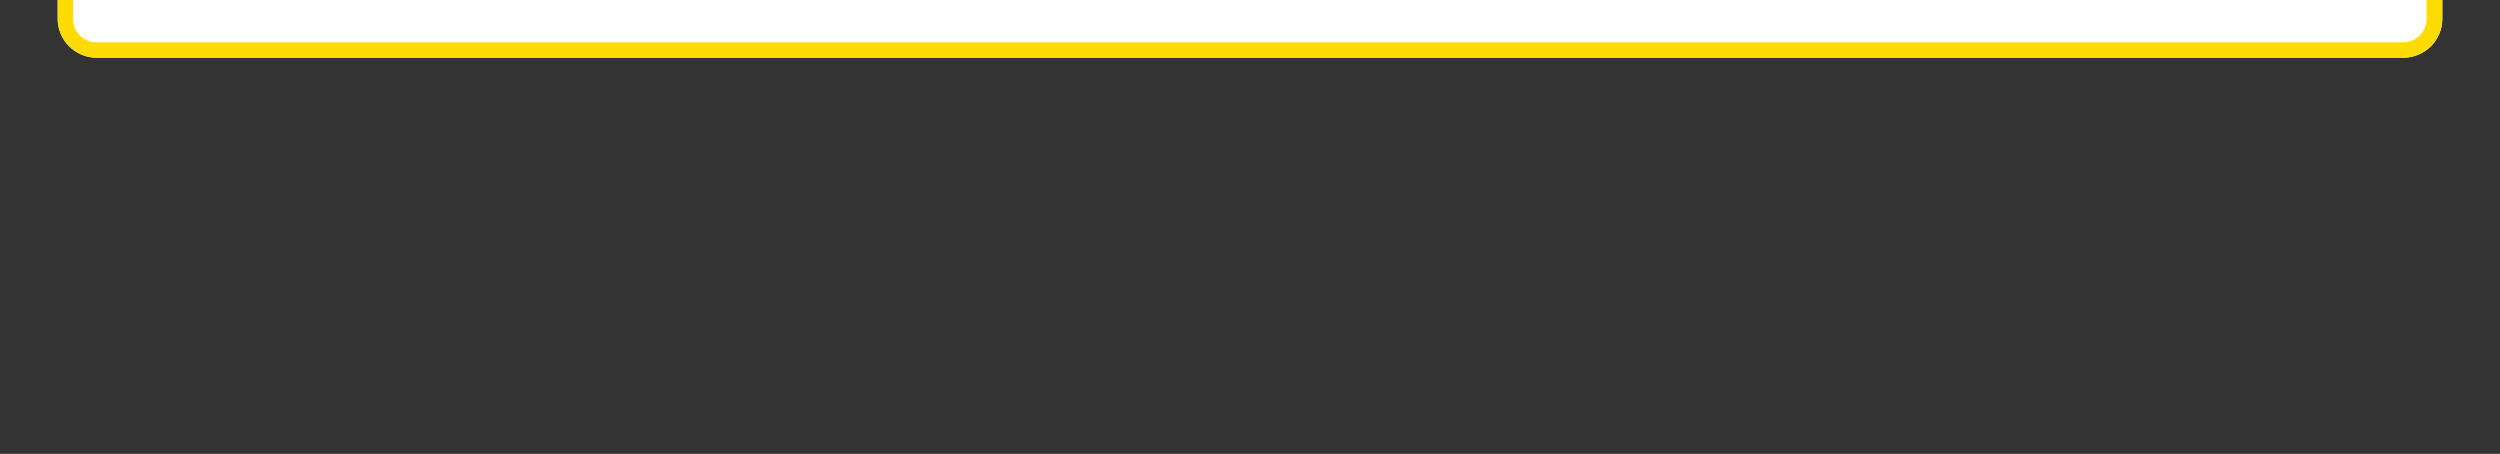
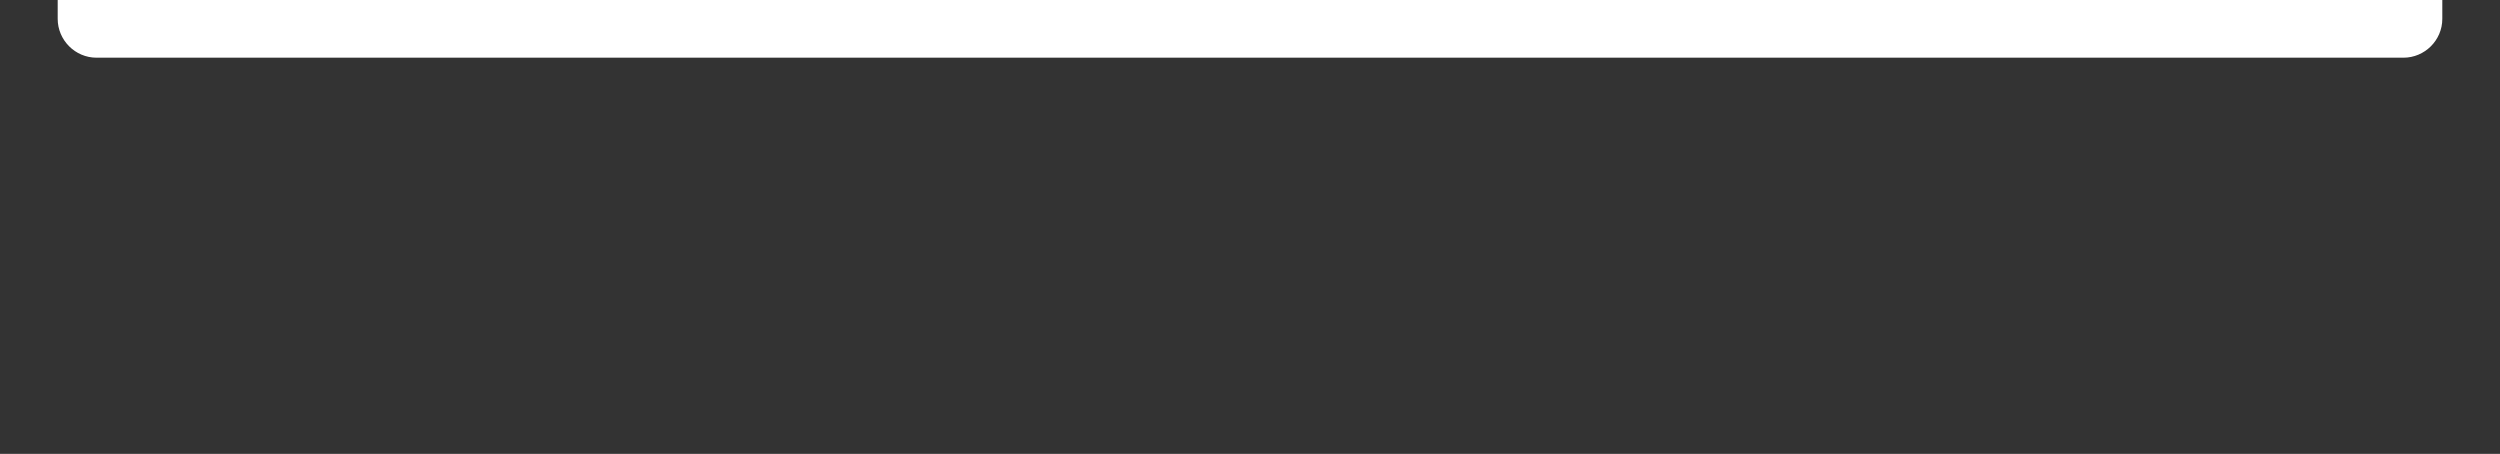
<svg xmlns="http://www.w3.org/2000/svg" version="1.1" id="レイヤー_1" x="0px" y="0px" viewBox="0 0 650 118" style="enable-background:new 0 0 650 118;" xml:space="preserve">
  <rect x="0" y="0" width="650" height="118" fill="#333333" stroke="none" />
  <style type="text/css">
	.st0{fill:#FFFFFF;}
	.st1{fill:#FFDB04;}
</style>
  <path class="st0" d="M15,0v4.9C15,10.4,19.5,15,25.1,15h599.8c5.5,0,10.1-4.5,10.1-10.1V0H15z" />
-   <path class="st1" d="M633,0h-2.1v4.9c0,3.4-2.7,6.1-6.1,6.1H25.1C21.7,11,19,8.3,19,4.9V0h-2h-2v4.9C15,10.4,19.5,15,25.1,15h599.8  c5.5,0,10.1-4.5,10.1-10.1V0H633z" />
</svg>